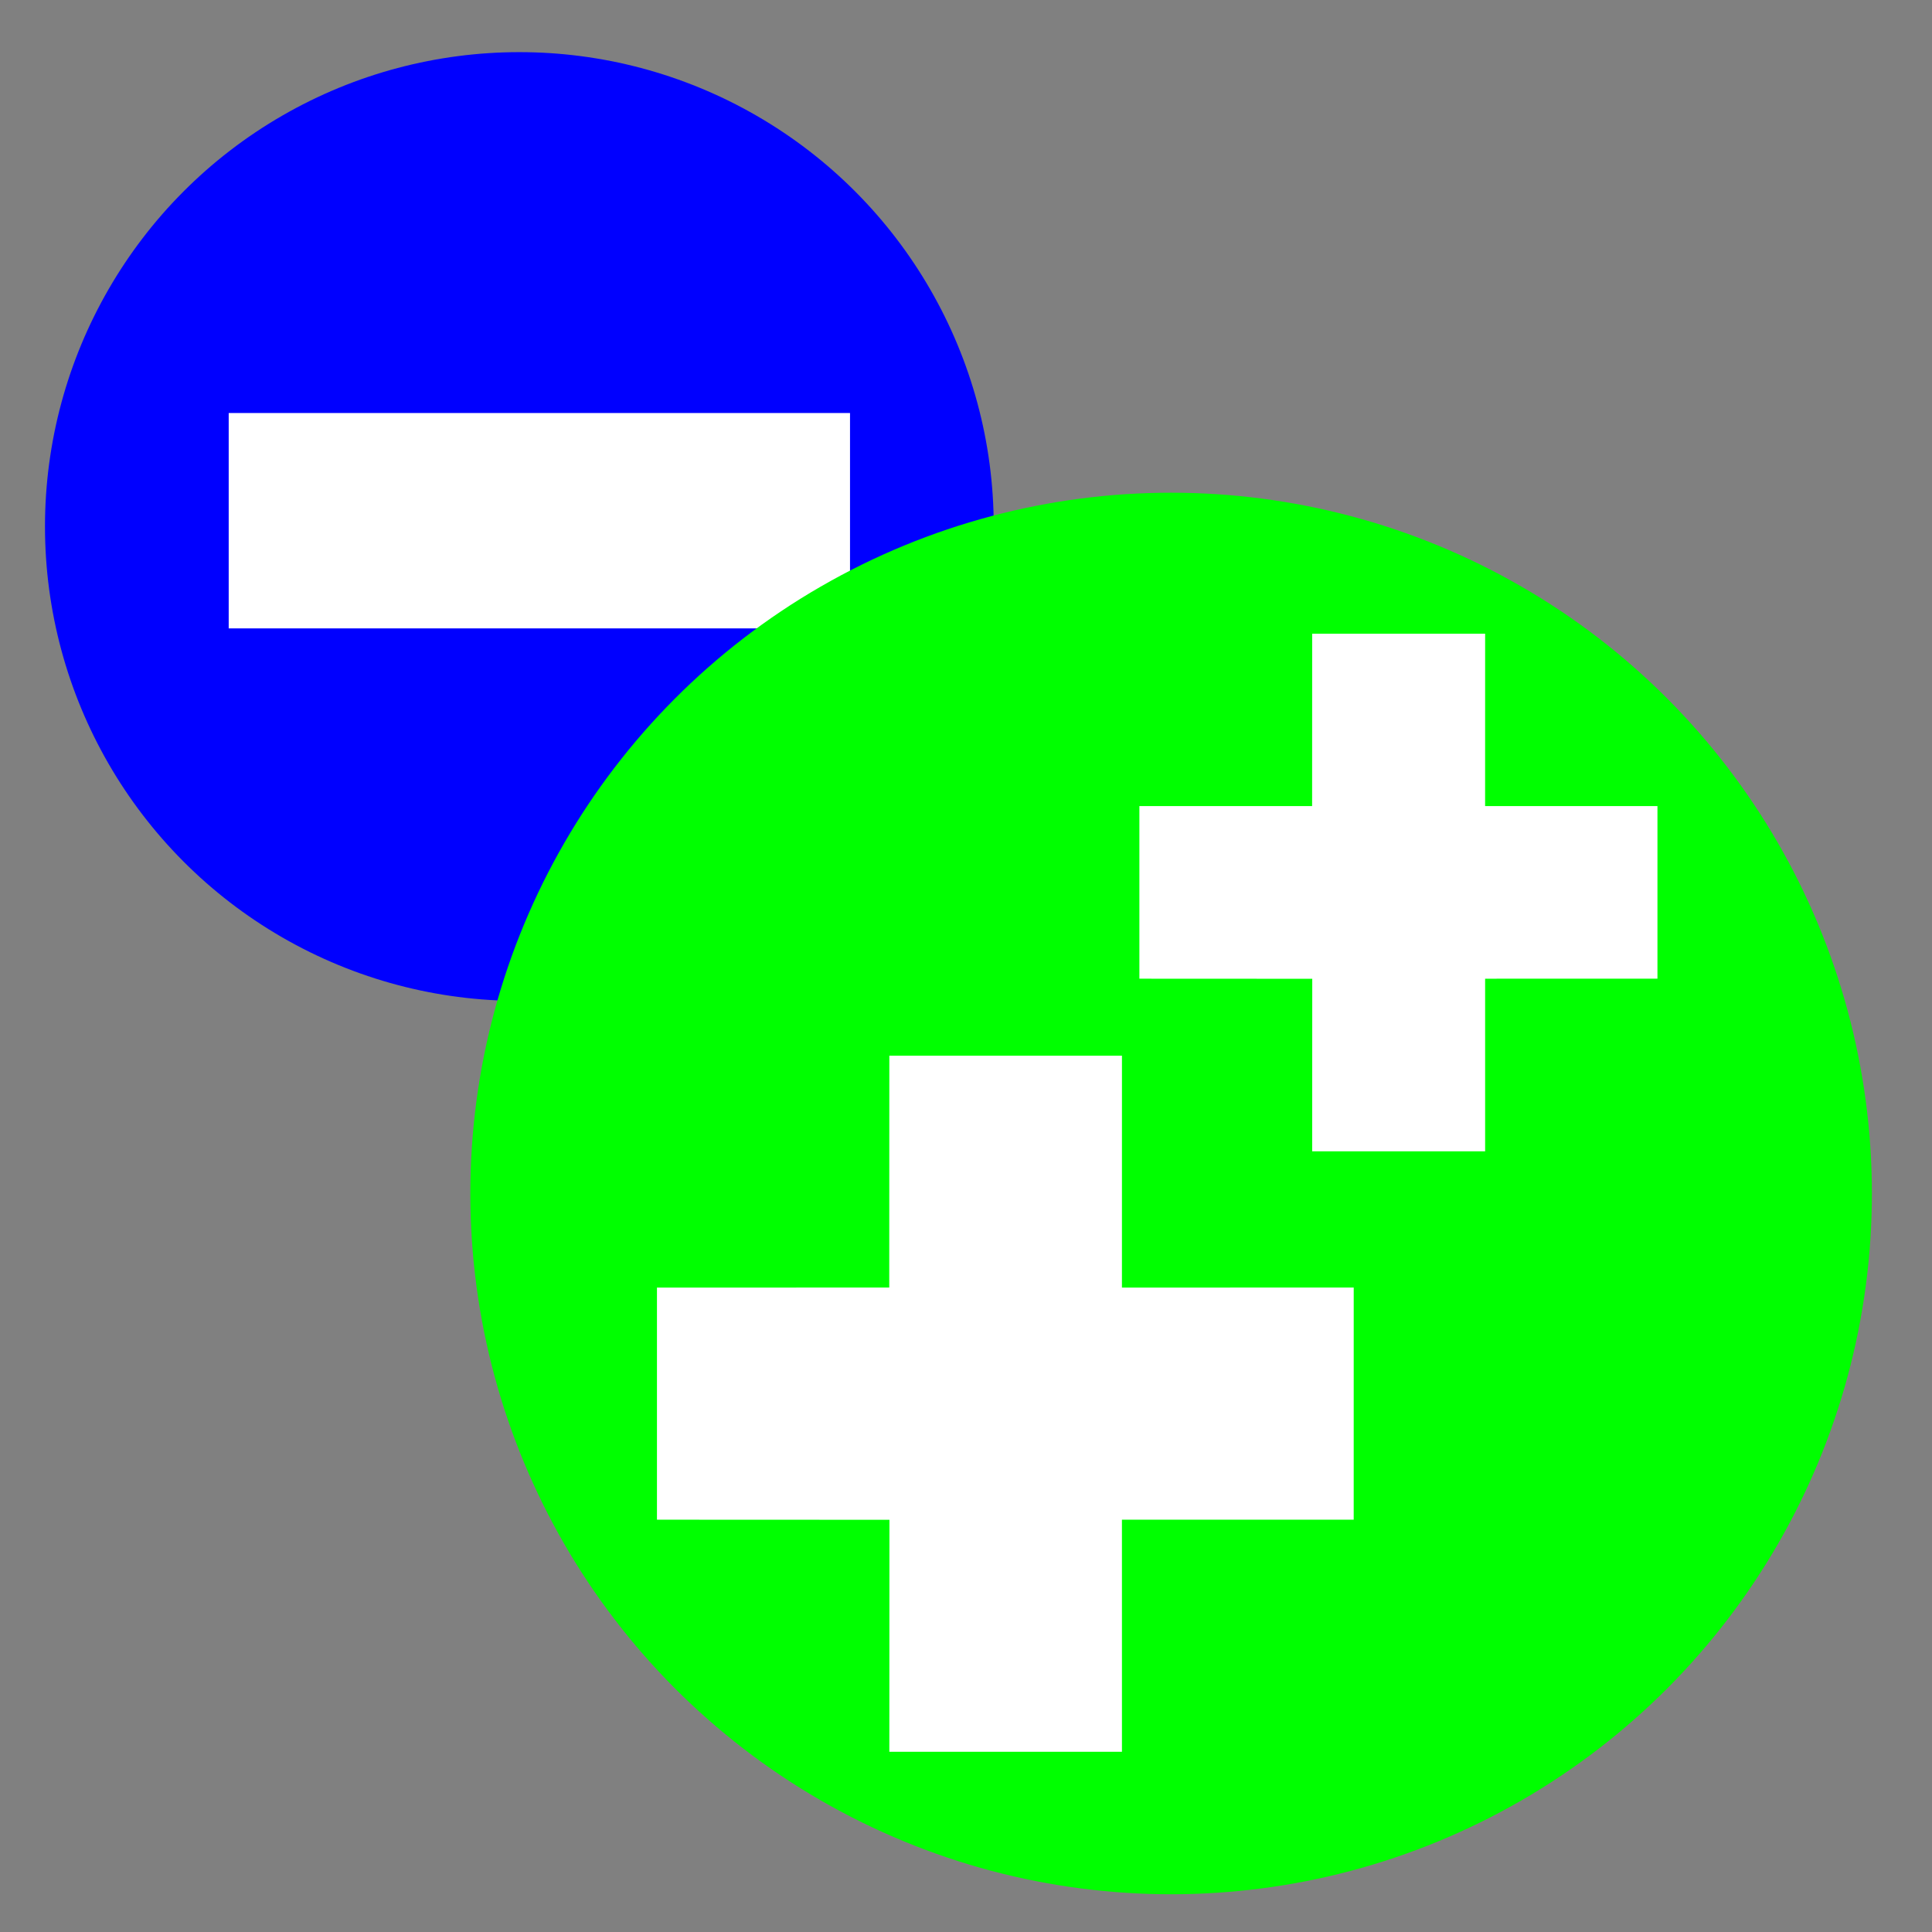
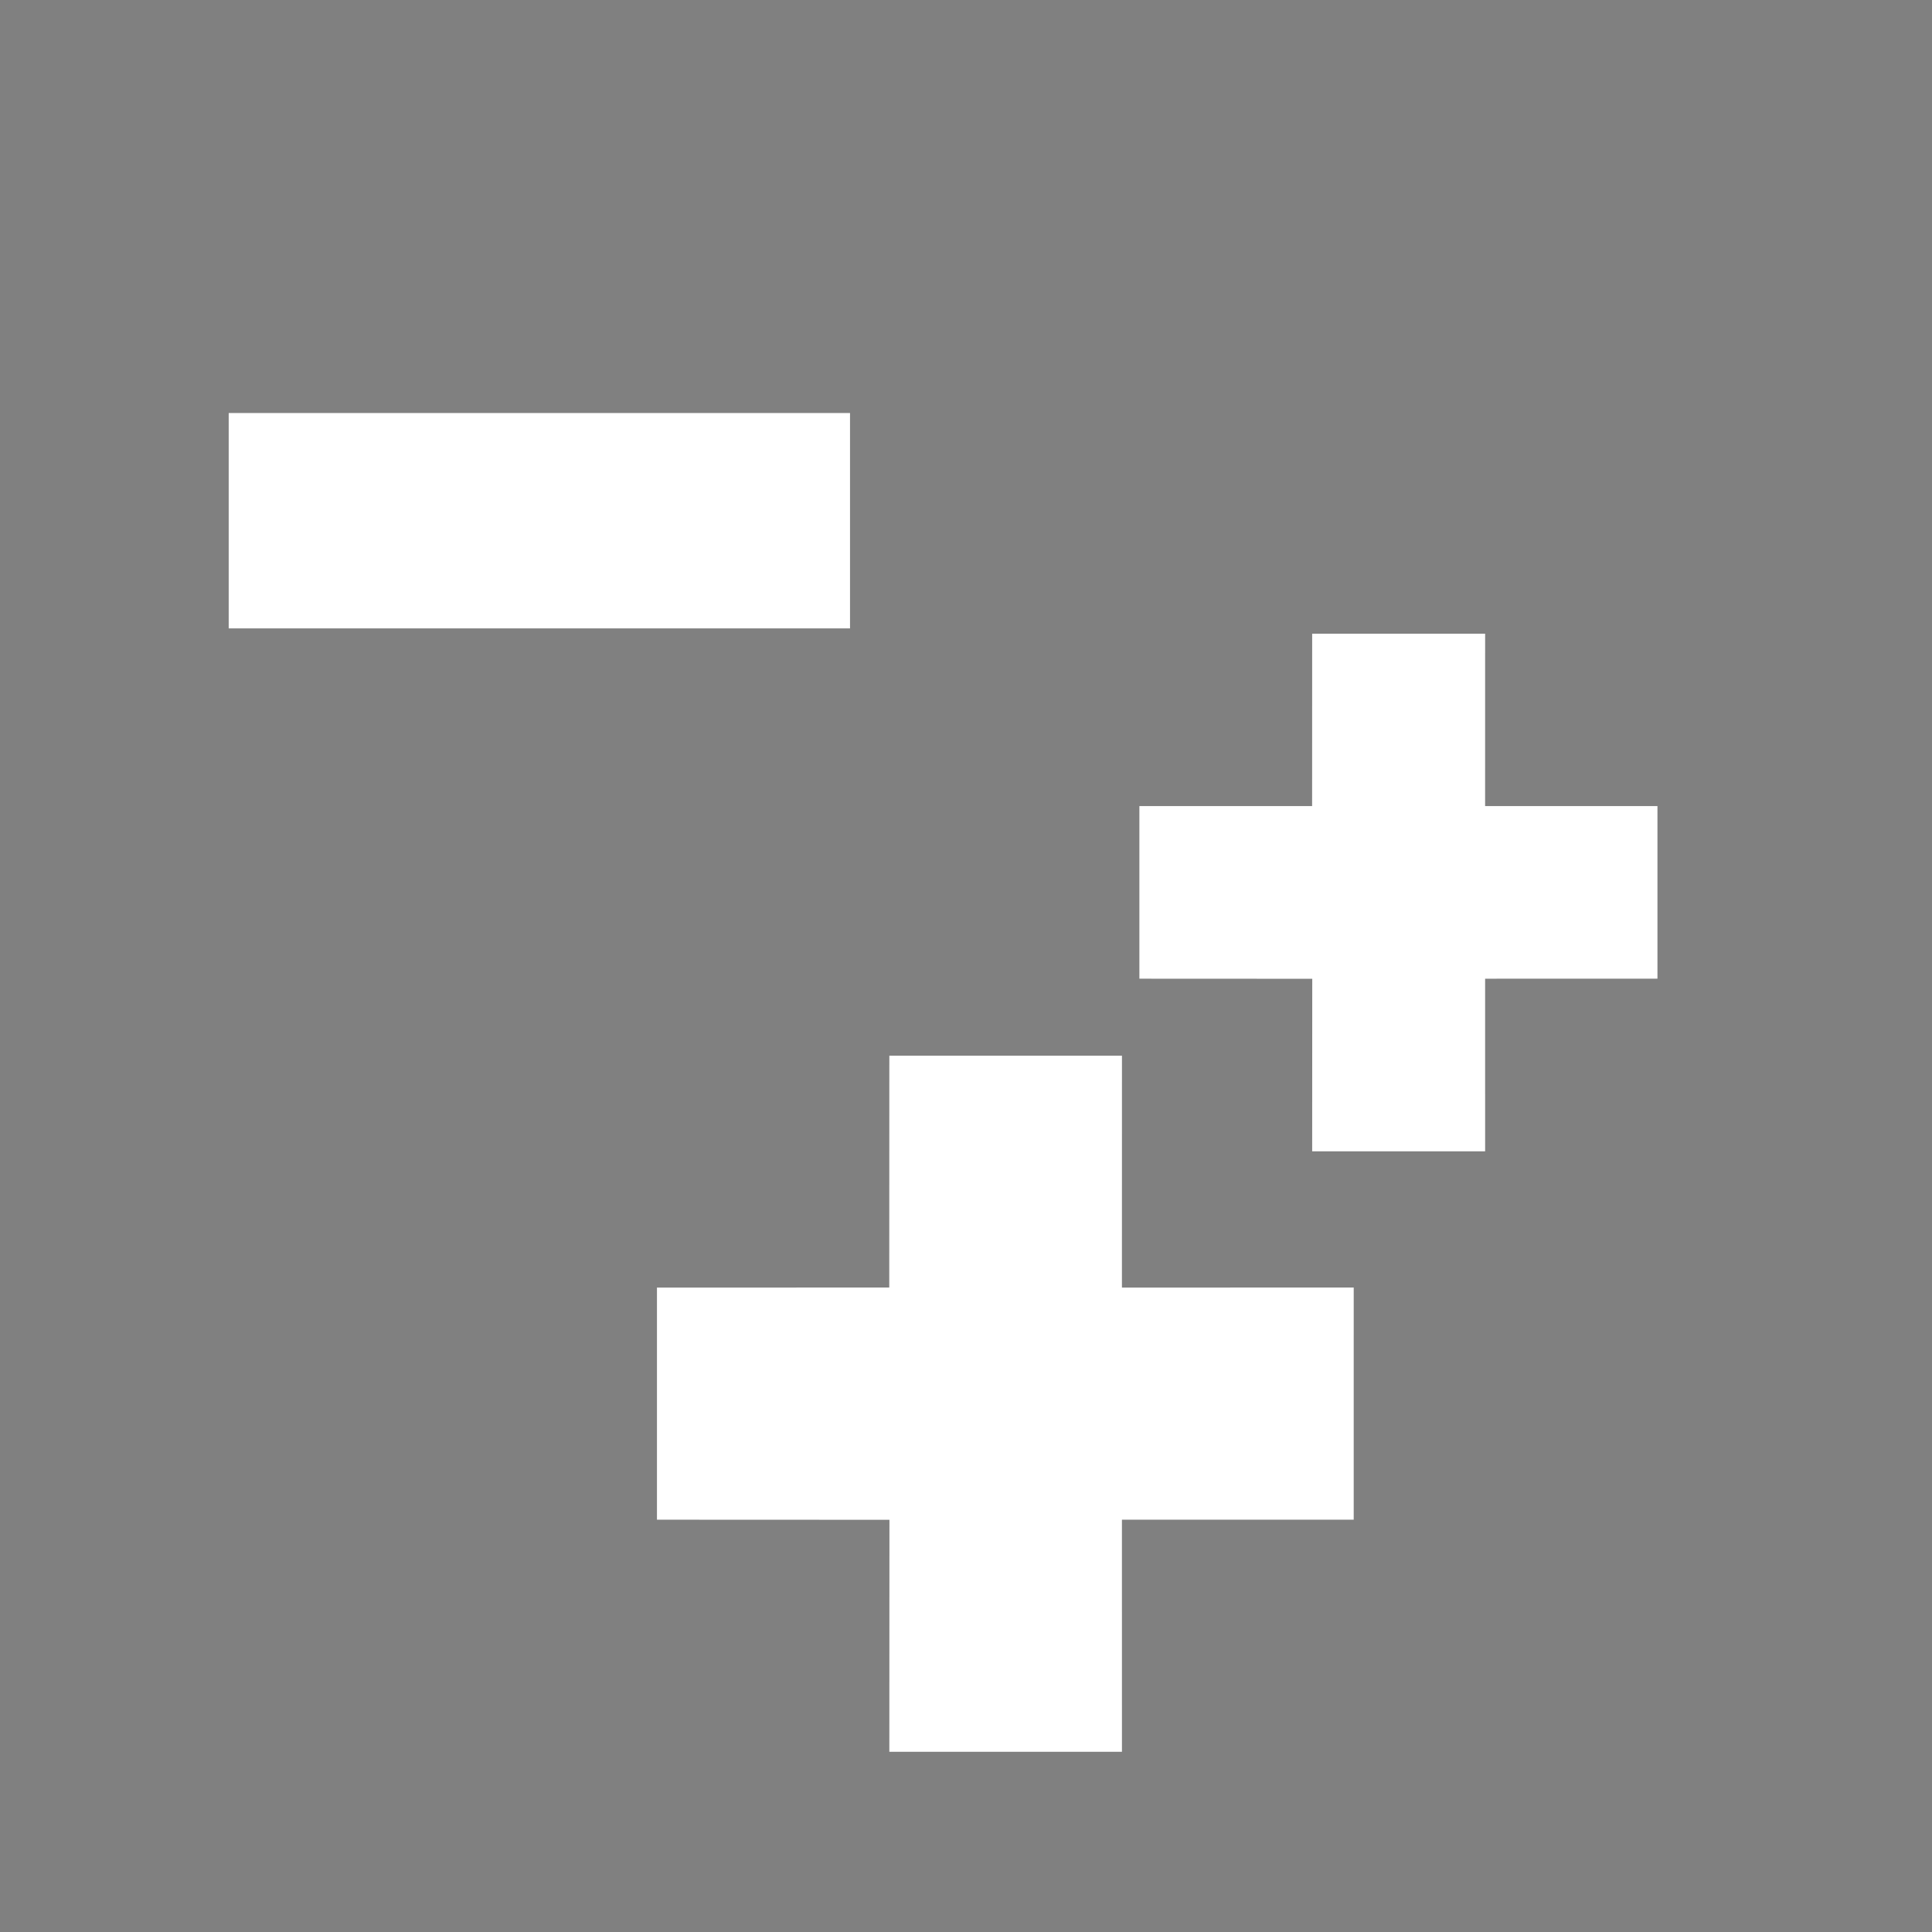
<svg xmlns="http://www.w3.org/2000/svg" xmlns:ns1="http://www.inkscape.org/namespaces/inkscape" xmlns:ns2="http://sodipodi.sourceforge.net/DTD/sodipodi-0.dtd" width="512" height="512" viewBox="0 0 135.467 135.467" version="1.1" id="svg8" ns1:version="1.0.2 (e86c870879, 2021-01-15)" ns2:docname="appicon.svg">
  <rect x="0" y="0" width="135.467" height="135.467" fill="#808080" stroke="none" />
  <defs id="defs2" />
  <ns2:namedview id="base" pagecolor="#ffffff" bordercolor="#666666" borderopacity="1.0" ns1:pageopacity="0.0" ns1:pageshadow="2" ns1:zoom="1.4142136" ns1:cx="218.95426" ns1:cy="332.08022" ns1:document-units="mm" ns1:current-layer="layer1" showgrid="false" units="px" showguides="true" ns1:guide-bbox="true" ns1:snap-grids="false" ns1:snap-to-guides="false" ns1:object-nodes="false" ns1:snap-nodes="false" ns1:snap-others="false" ns1:window-width="1541" ns1:window-height="1023" ns1:window-x="5111" ns1:window-y="543" ns1:window-maximized="0" ns1:document-rotation="0" />
  <g ns1:label="Layer 1" ns1:groupmode="layer" id="layer1" transform="translate(0,-161.533)">
    <g id="g874" transform="translate(-2.138,-4.811)">
-       <circle r="33.262" cy="203.262" cx="38.554" id="path10" style="fill:#0000ff;fill-opacity:1;stroke-width:0.265" />
      <rect y="195.304" x="18.174" height="15.101" width="43.565" id="rect870" style="fill:#ffffff;fill-opacity:1;stroke:none;stroke-width:0.251;stroke-opacity:1" />
    </g>
-     <circle style="fill:#00ff00;fill-opacity:1;stroke:none;stroke-width:0.265;stroke-opacity:1" id="path12" cx="82.115" cy="245.217" r="49.137" />
    <path style="fill:#ffffff;fill-opacity:1;stroke:none;stroke-width:0.265px;stroke-linecap:butt;stroke-linejoin:miter;stroke-opacity:1" d="m 62.358,235.557 16.311,-10e-4 -0.002,16.258 16.252,-6.1e-4 -0.001,16.276 -16.251,3.7e-4 0.001,16.275 -16.31,4.6e-4 0.007,-16.268 -16.301,-0.007 -7.8e-5,-16.276 16.288,-7.5e-4 z" id="path838" ns1:connector-curvature="0" ns2:nodetypes="ccccccccccccc" />
    <path style="fill:#ffffff;fill-opacity:1;stroke:none;stroke-width:0.265px;stroke-linecap:butt;stroke-linejoin:miter;stroke-opacity:1" d="m 92.006,205.967 12.128,-7.5e-4 -0.002,12.089 12.085,-4.5e-4 -7.4e-4,12.102 -12.083,2.8e-4 7.4e-4,12.102 -12.128,3.4e-4 0.006,-12.097 -12.121,-0.006 -5.9e-5,-12.102 12.111,-5.6e-4 z" id="path838-3" ns1:connector-curvature="0" ns2:nodetypes="ccccccccccccc" />
  </g>
</svg>